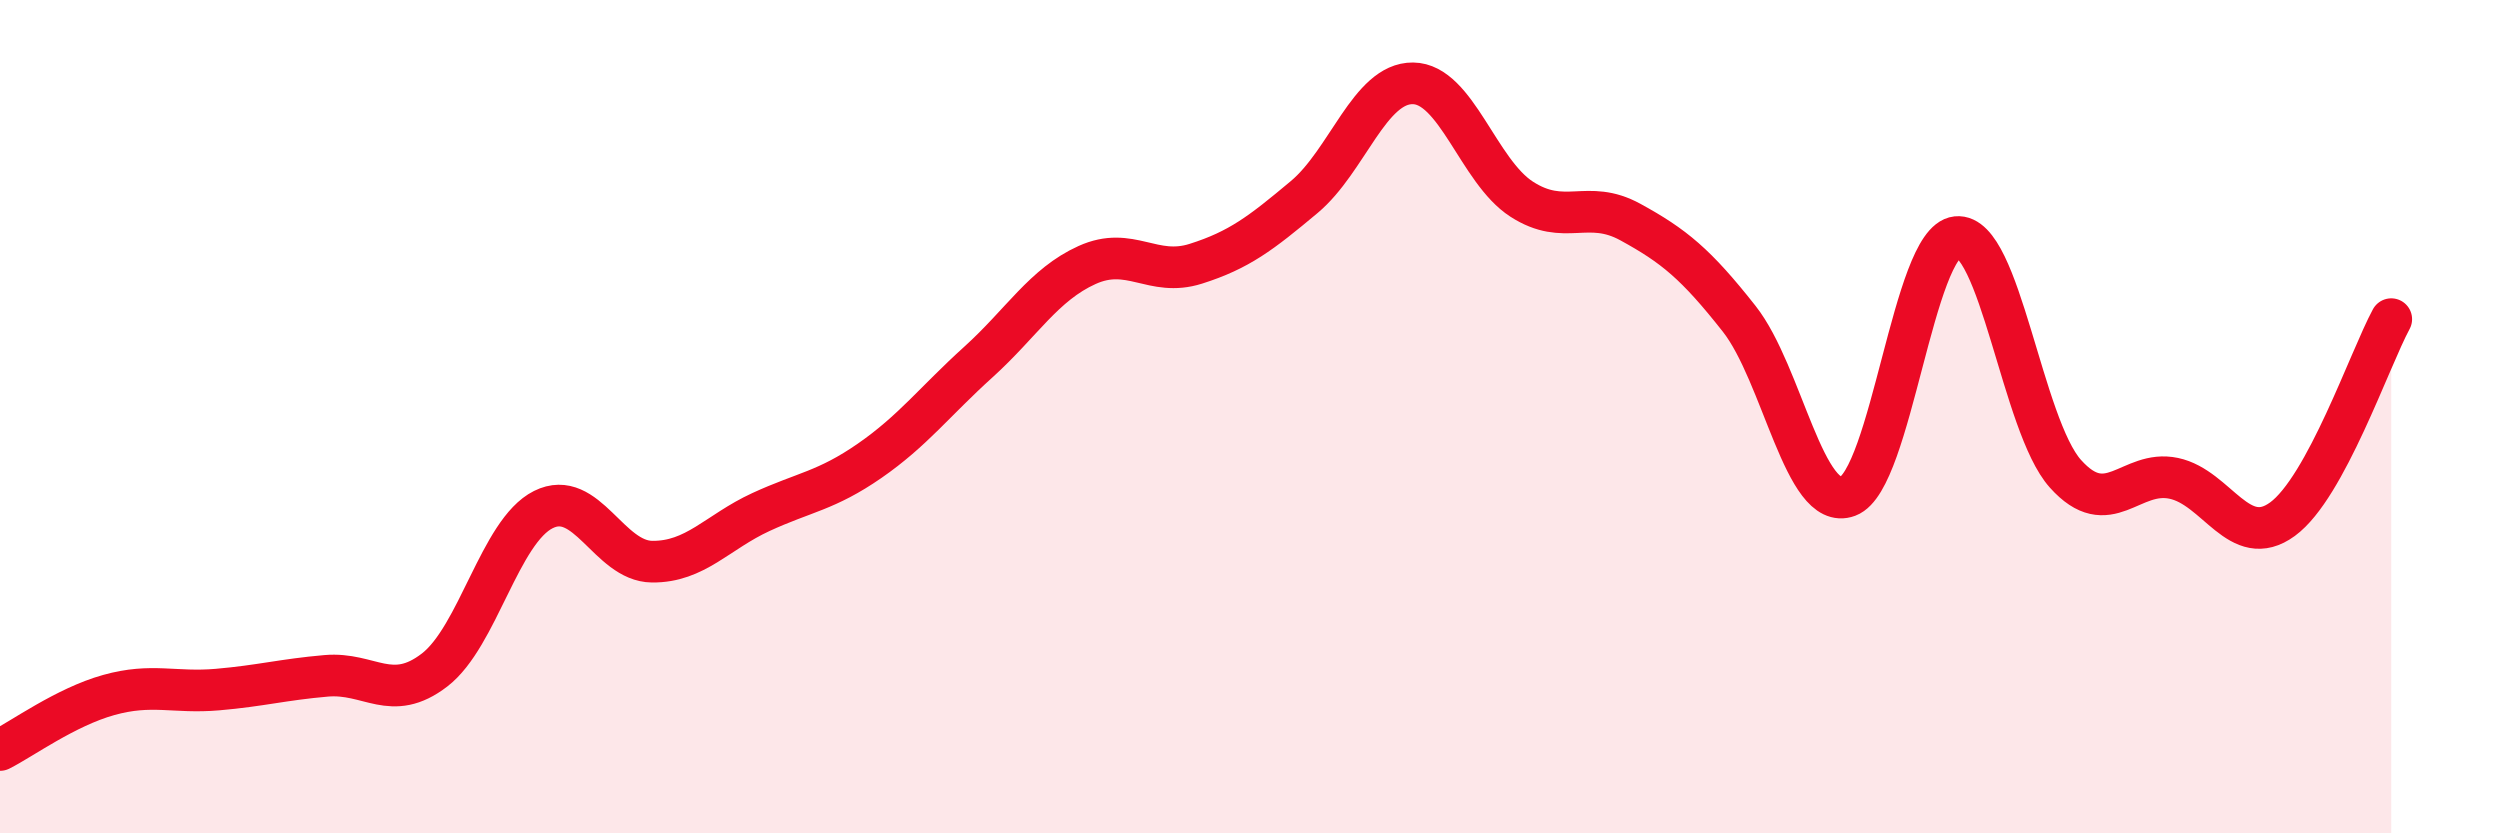
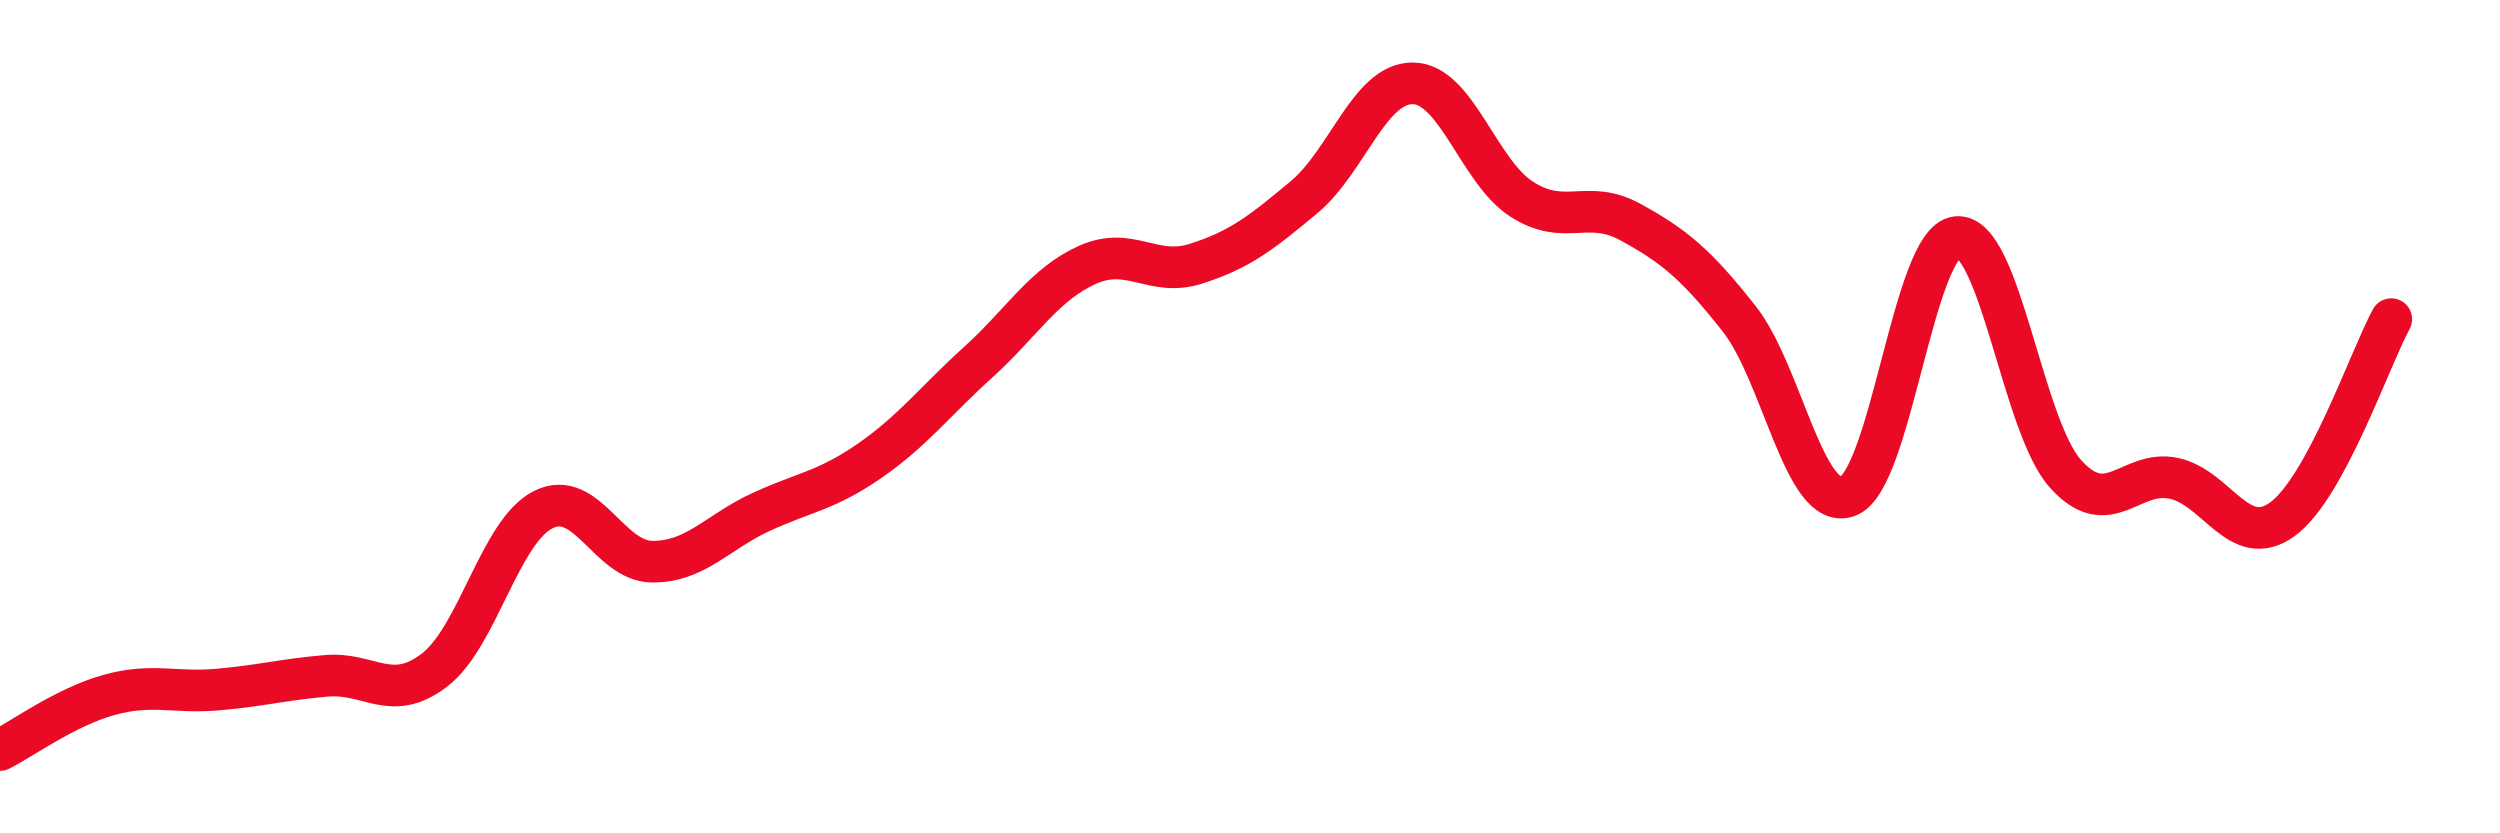
<svg xmlns="http://www.w3.org/2000/svg" width="60" height="20" viewBox="0 0 60 20">
-   <path d="M 0,18 C 0.52,17.74 1.57,16.97 2.61,16.68 C 3.65,16.39 4.18,16.64 5.22,16.55 C 6.26,16.46 6.79,16.31 7.83,16.22 C 8.87,16.13 9.39,16.88 10.43,16.08 C 11.47,15.28 12,12.75 13.04,12.23 C 14.08,11.71 14.61,13.47 15.65,13.48 C 16.69,13.49 17.22,12.77 18.26,12.29 C 19.3,11.81 19.83,11.78 20.87,11.06 C 21.91,10.34 22.44,9.63 23.48,8.69 C 24.52,7.75 25.05,6.83 26.09,6.36 C 27.13,5.89 27.66,6.66 28.7,6.33 C 29.74,6 30.26,5.6 31.3,4.73 C 32.34,3.86 32.87,1.99 33.91,2 C 34.95,2.01 35.48,4.11 36.52,4.78 C 37.56,5.45 38.09,4.76 39.13,5.33 C 40.17,5.9 40.7,6.33 41.74,7.65 C 42.78,8.97 43.31,12.3 44.35,11.91 C 45.39,11.52 45.92,5.8 46.96,5.69 C 48,5.58 48.53,10.21 49.57,11.37 C 50.61,12.53 51.13,11.26 52.17,11.48 C 53.21,11.7 53.74,13.22 54.78,12.46 C 55.82,11.7 56.87,8.62 57.39,7.66L57.39 20L0 20Z" fill="#EB0A25" opacity="0.1" stroke-linecap="round" stroke-linejoin="round" />
  <path d="M 0,18 C 0.52,17.74 1.57,16.97 2.61,16.68 C 3.65,16.39 4.18,16.64 5.22,16.55 C 6.26,16.46 6.79,16.31 7.83,16.22 C 8.87,16.13 9.39,16.88 10.43,16.08 C 11.47,15.28 12,12.75 13.04,12.23 C 14.08,11.71 14.61,13.47 15.65,13.48 C 16.69,13.49 17.22,12.77 18.26,12.29 C 19.3,11.81 19.83,11.78 20.87,11.06 C 21.91,10.34 22.44,9.63 23.48,8.69 C 24.52,7.75 25.05,6.83 26.09,6.36 C 27.13,5.89 27.66,6.66 28.7,6.33 C 29.74,6 30.26,5.6 31.3,4.73 C 32.34,3.86 32.87,1.99 33.91,2 C 34.95,2.01 35.48,4.11 36.52,4.78 C 37.56,5.45 38.09,4.76 39.13,5.33 C 40.17,5.9 40.7,6.33 41.74,7.65 C 42.78,8.97 43.31,12.3 44.35,11.91 C 45.39,11.52 45.92,5.8 46.96,5.69 C 48,5.58 48.53,10.21 49.57,11.37 C 50.61,12.53 51.13,11.26 52.17,11.48 C 53.21,11.7 53.74,13.22 54.78,12.46 C 55.82,11.7 56.87,8.62 57.39,7.66" stroke="#EB0A25" stroke-width="1" fill="none" stroke-linecap="round" stroke-linejoin="round" />
</svg>